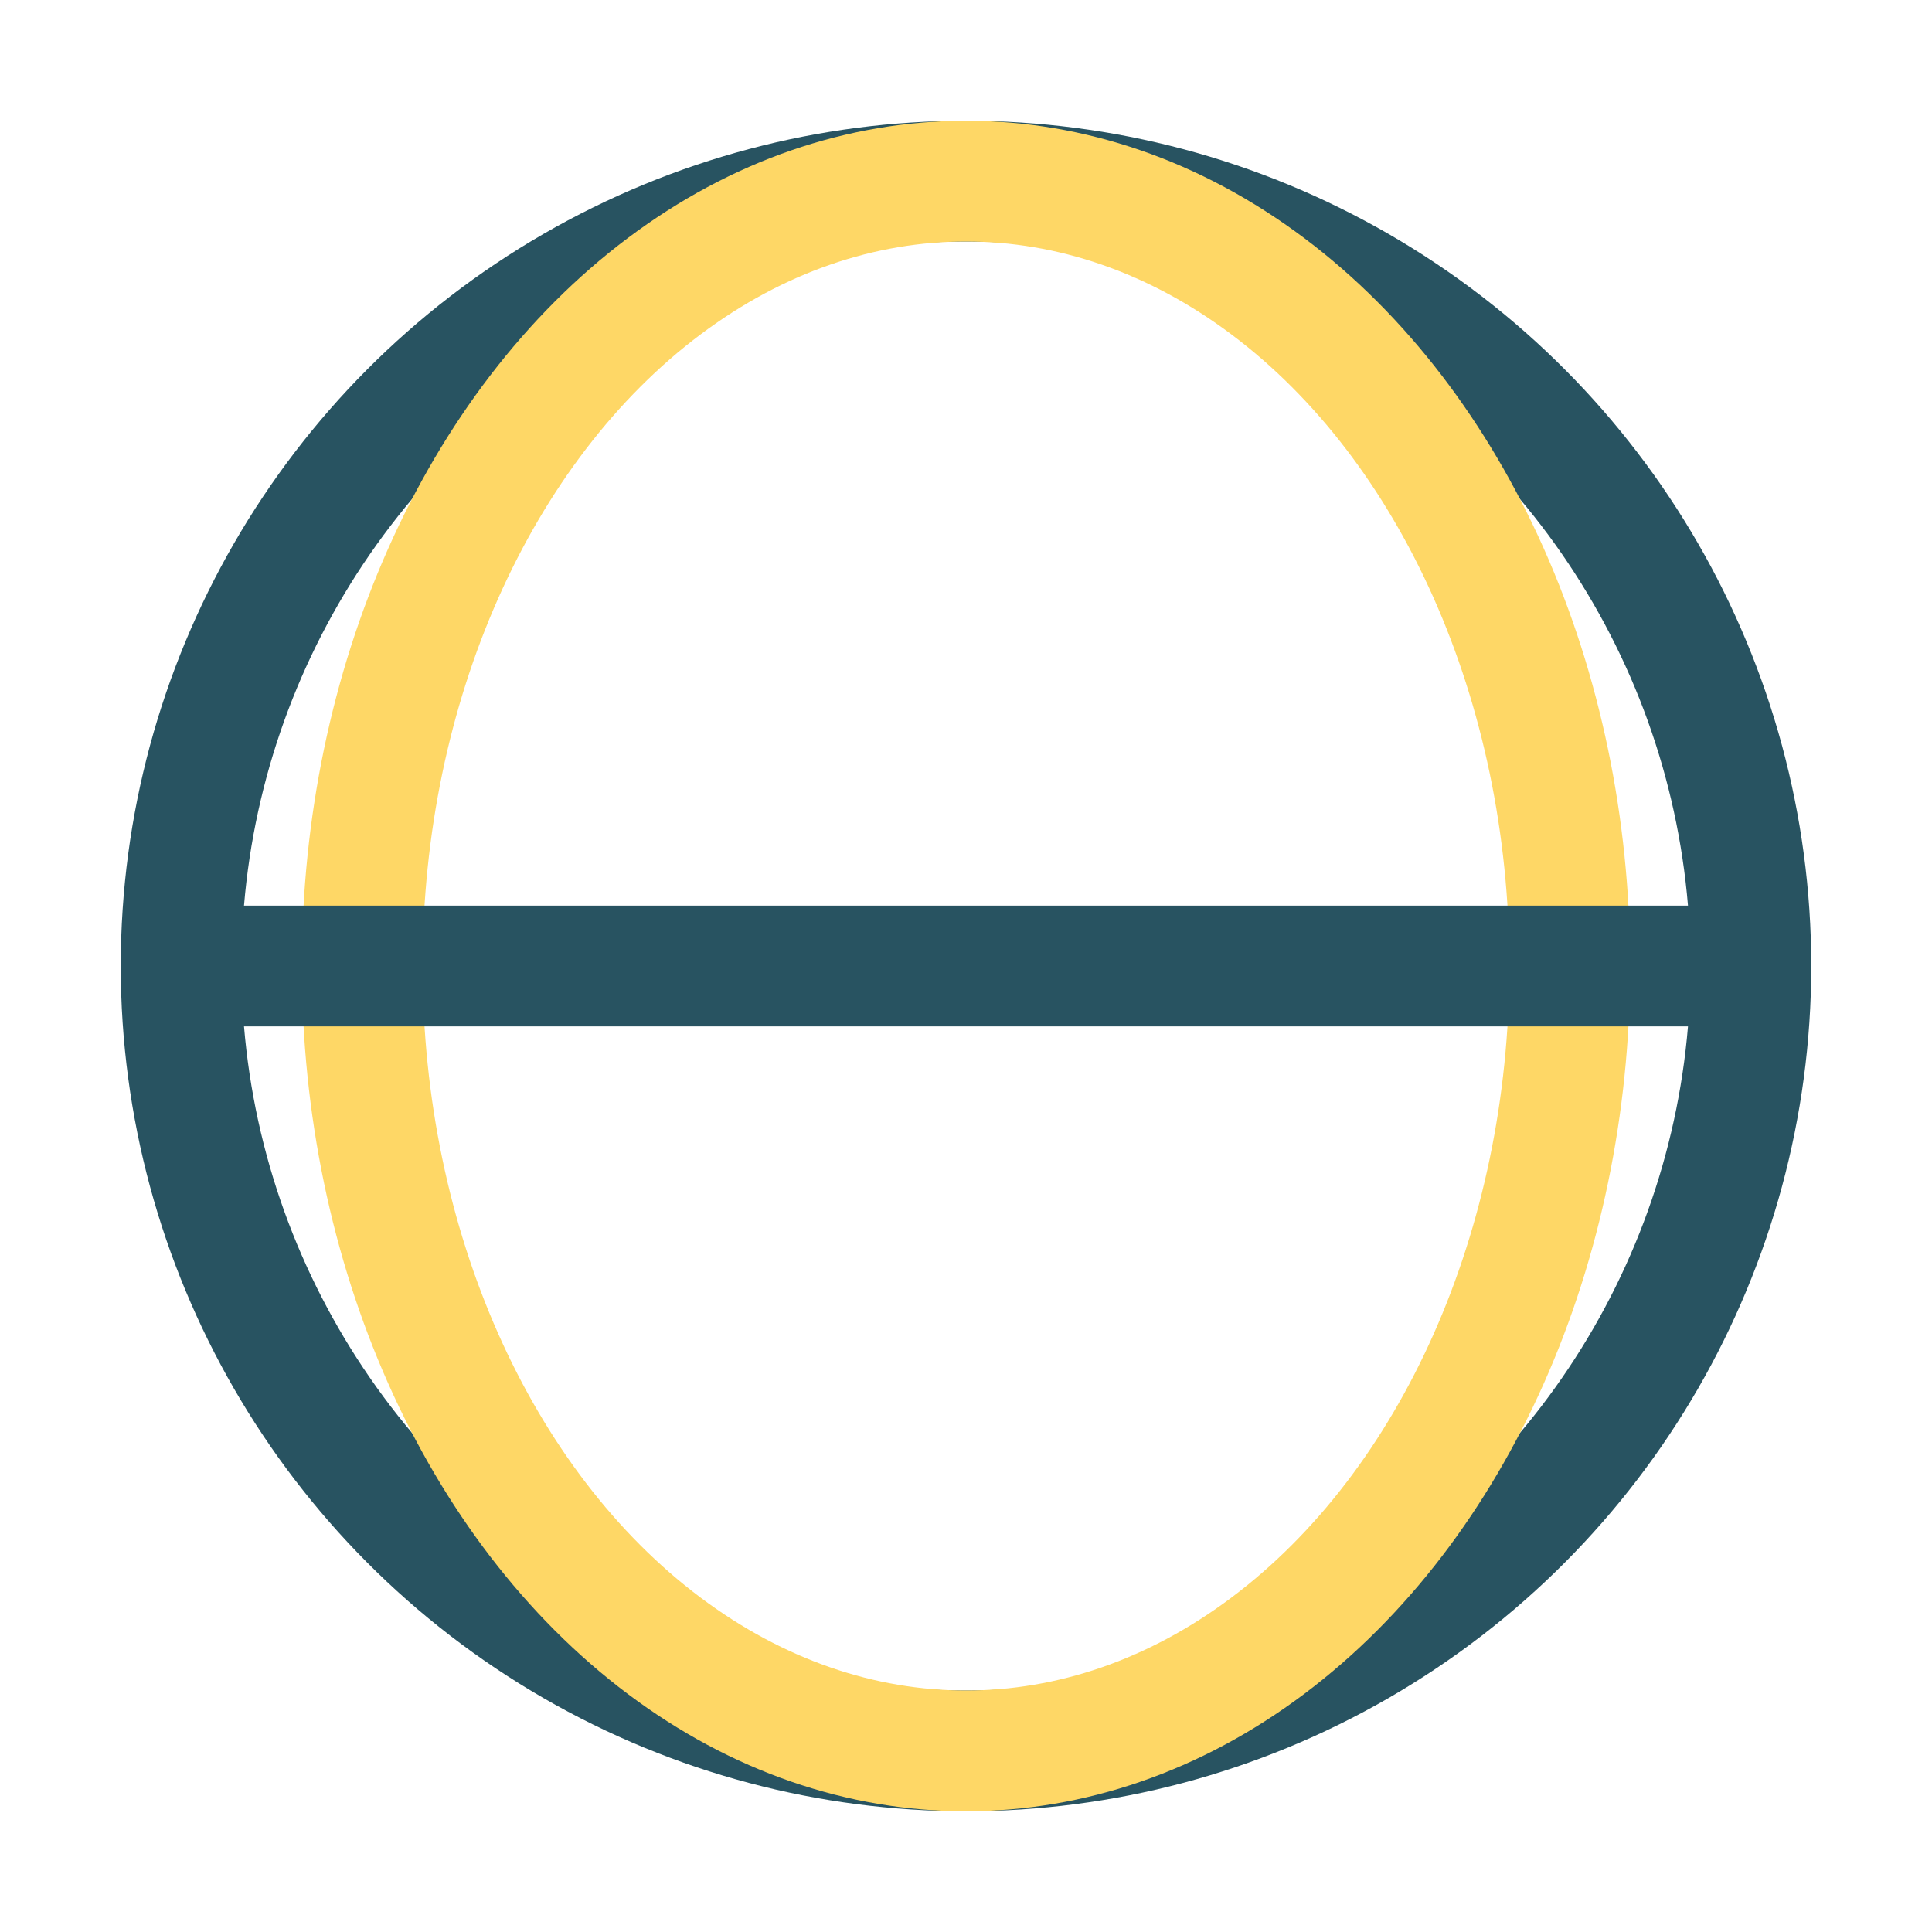
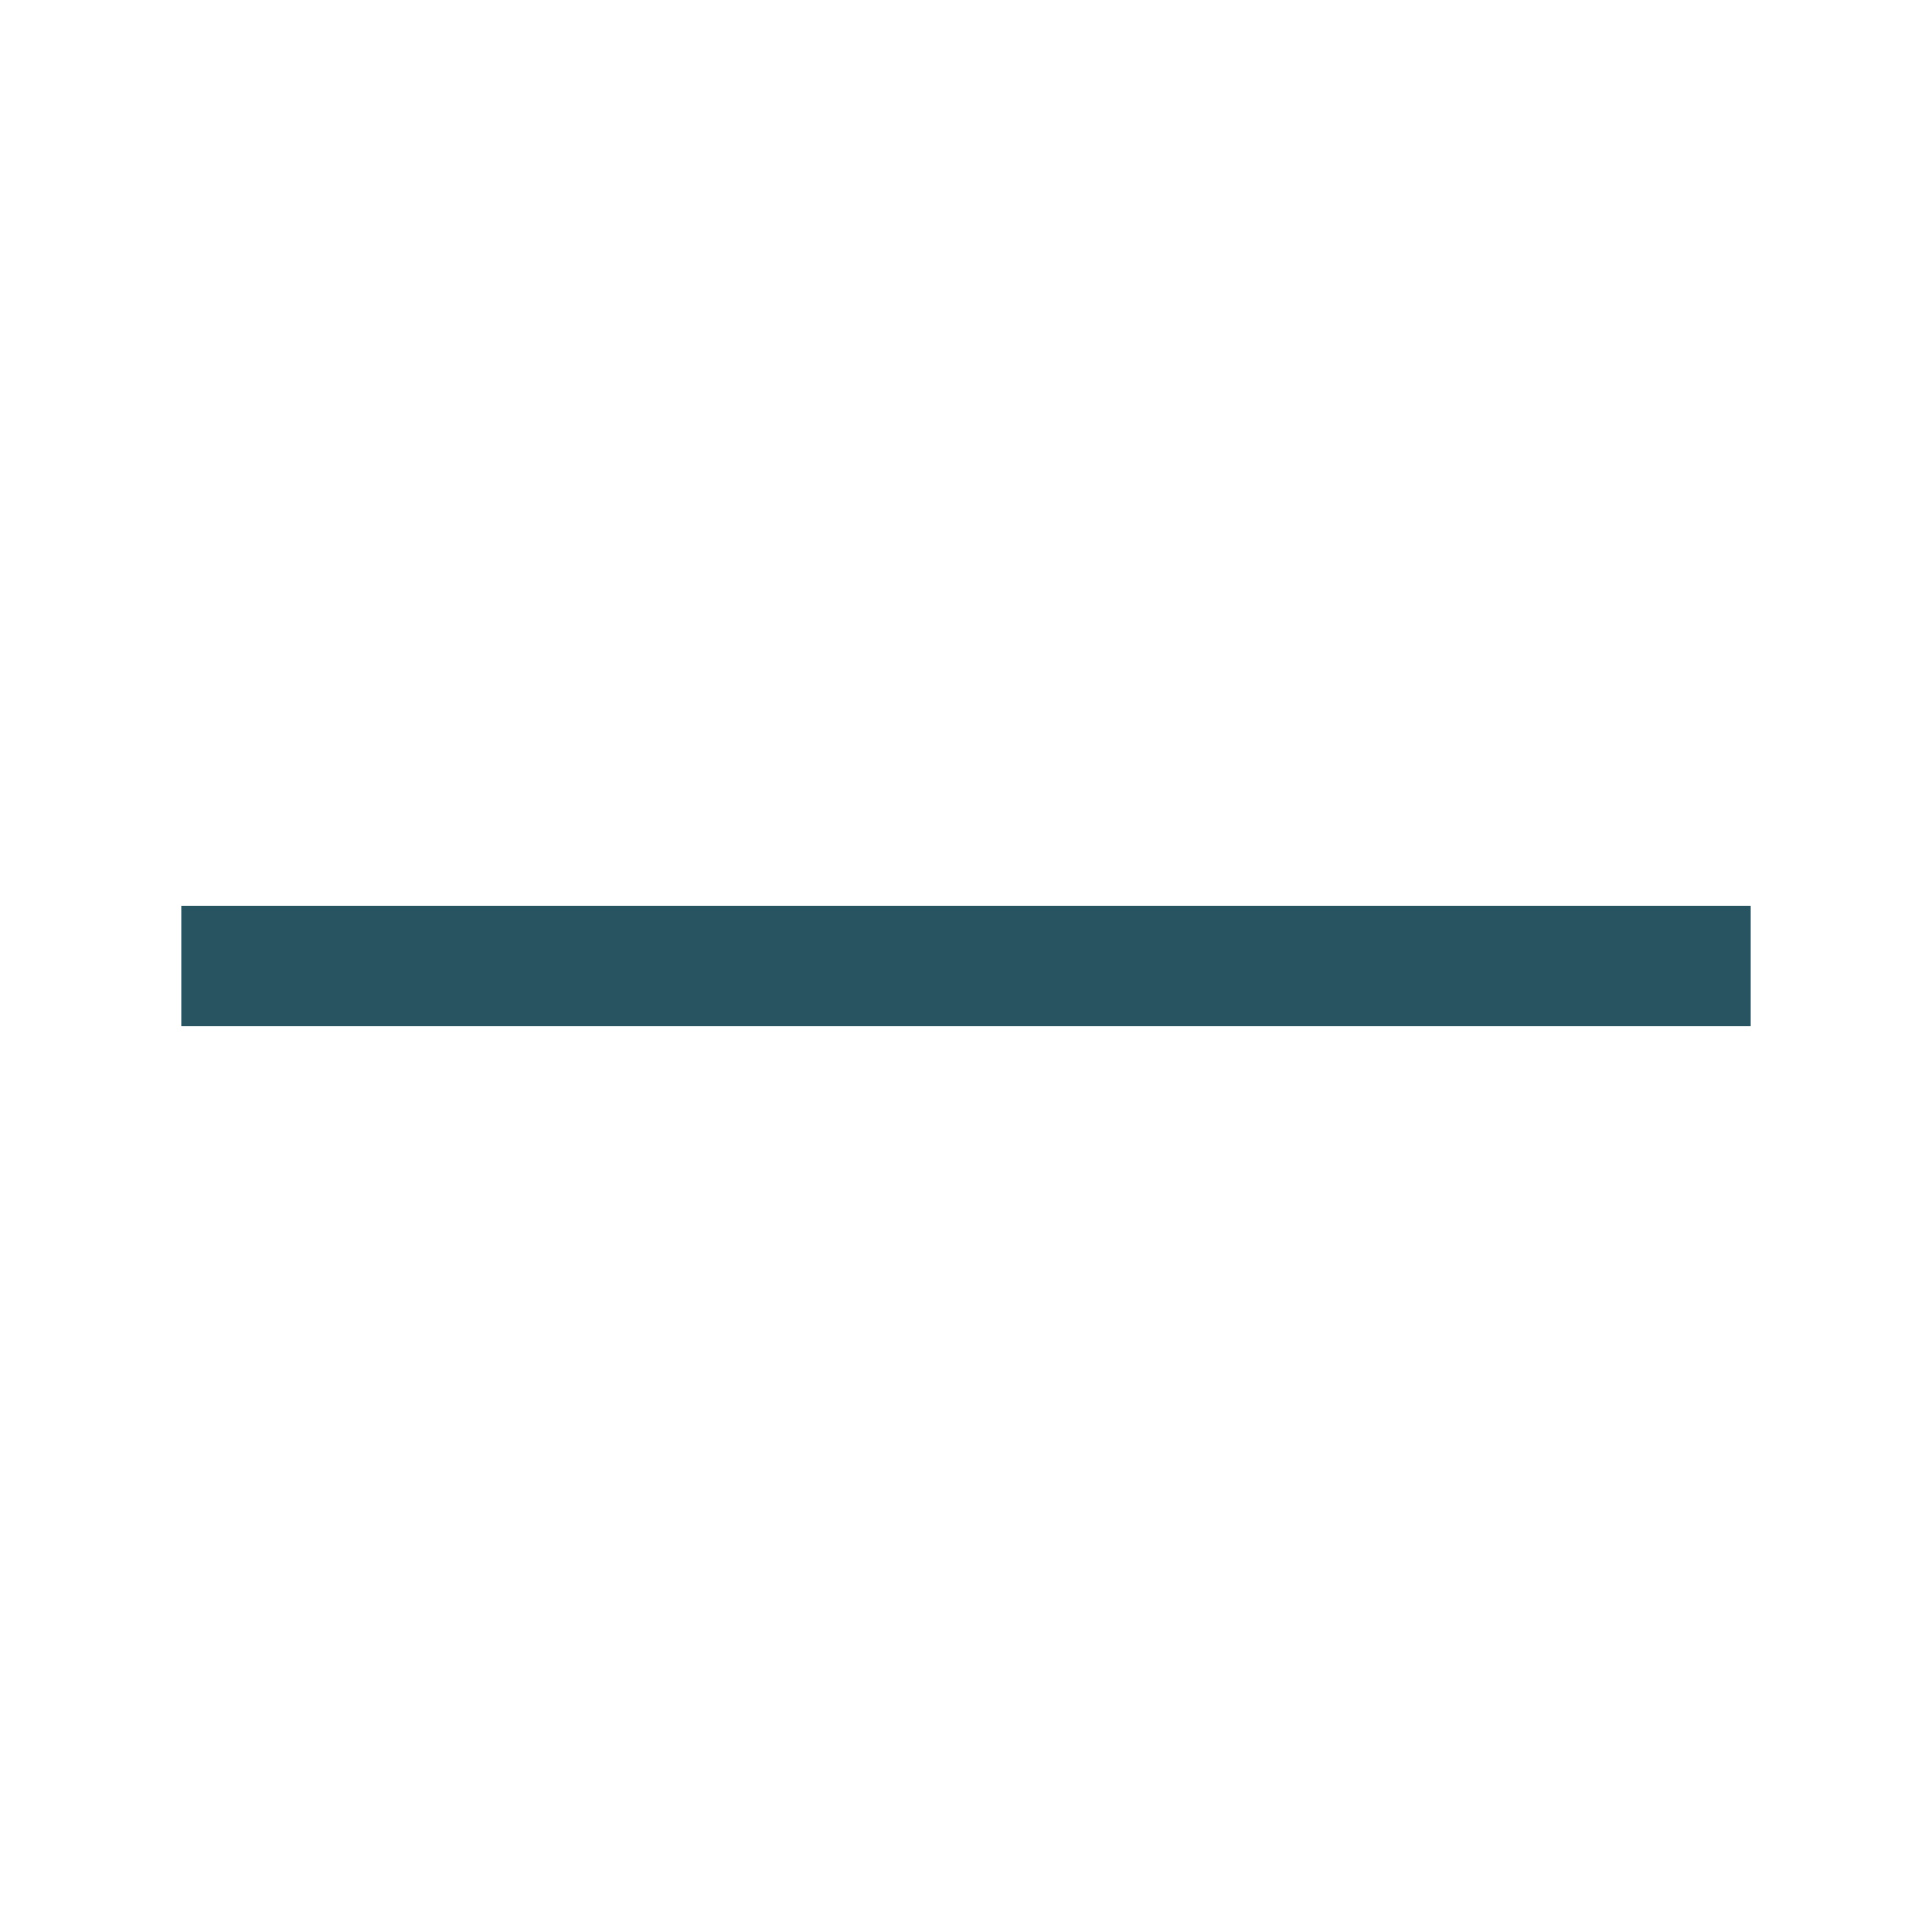
<svg xmlns="http://www.w3.org/2000/svg" width="32" height="32" viewBox="0 0 32 32">
-   <circle cx="16" cy="16" r="13" fill="none" stroke="#285361" stroke-width="2" />
-   <ellipse cx="16" cy="16" rx="10" ry="13" fill="none" stroke="#FED766" stroke-width="2" />
  <path d="M3 16h26" stroke="#285361" stroke-width="2" />
</svg>